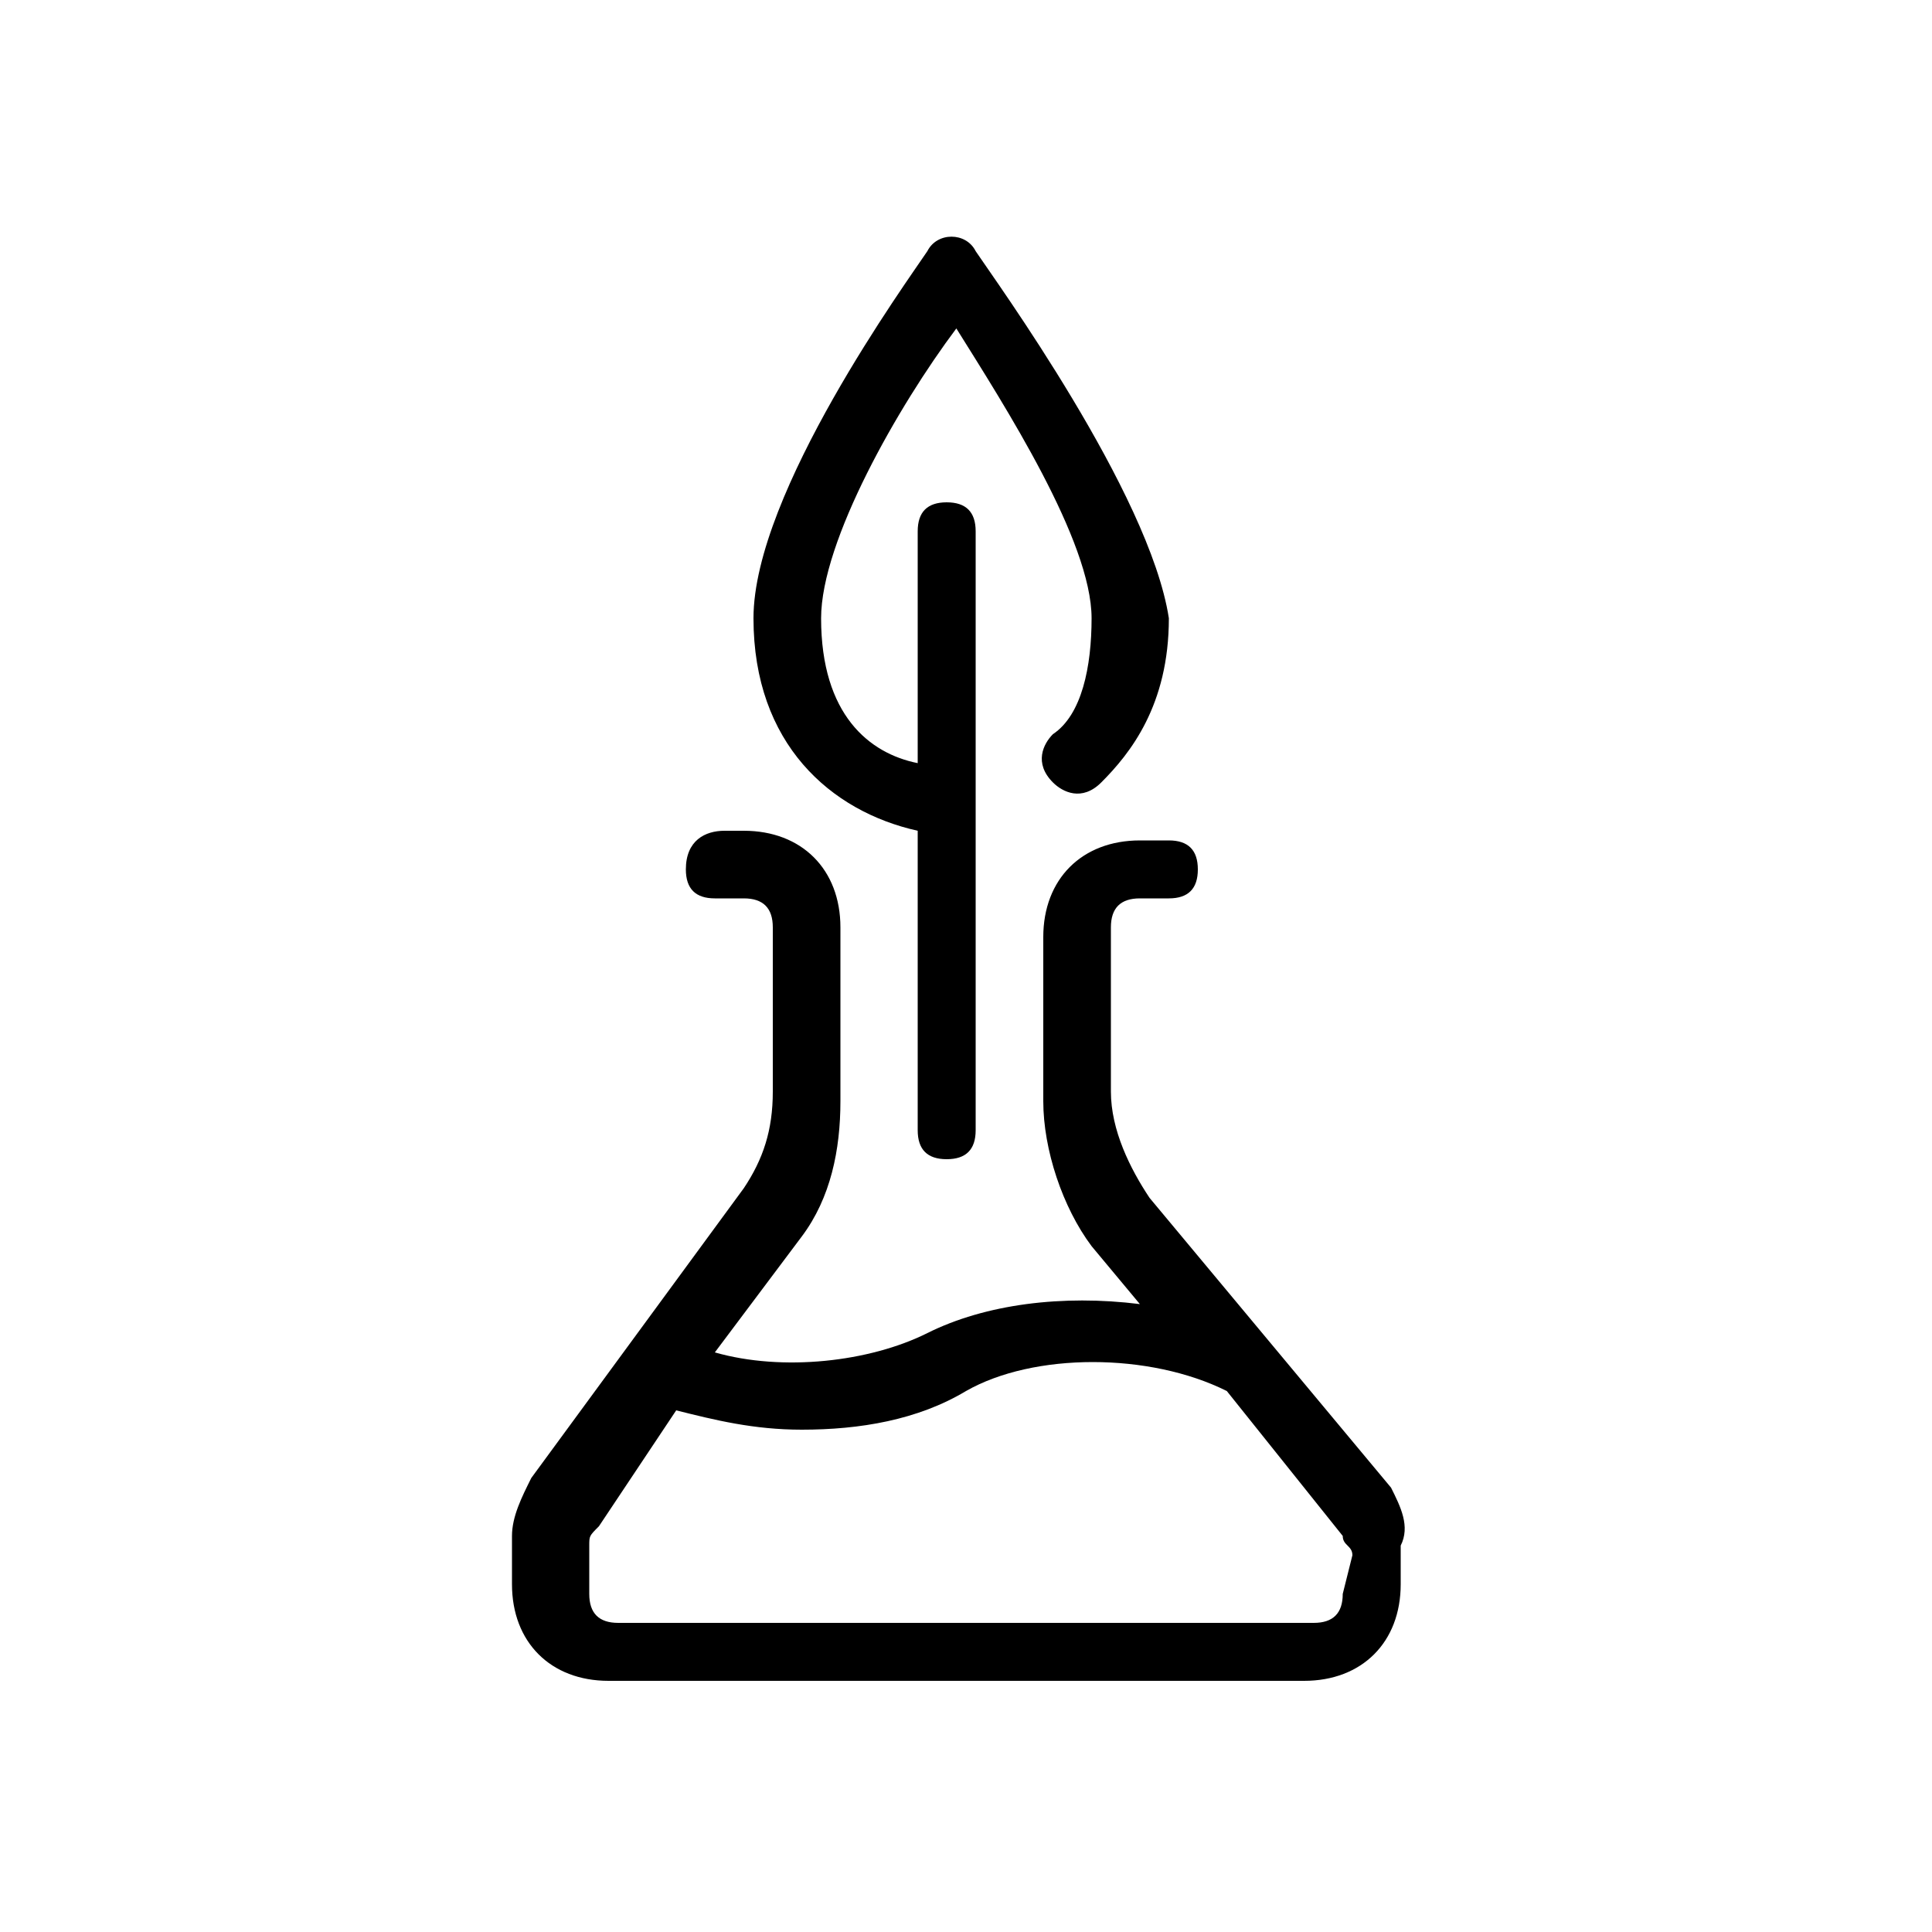
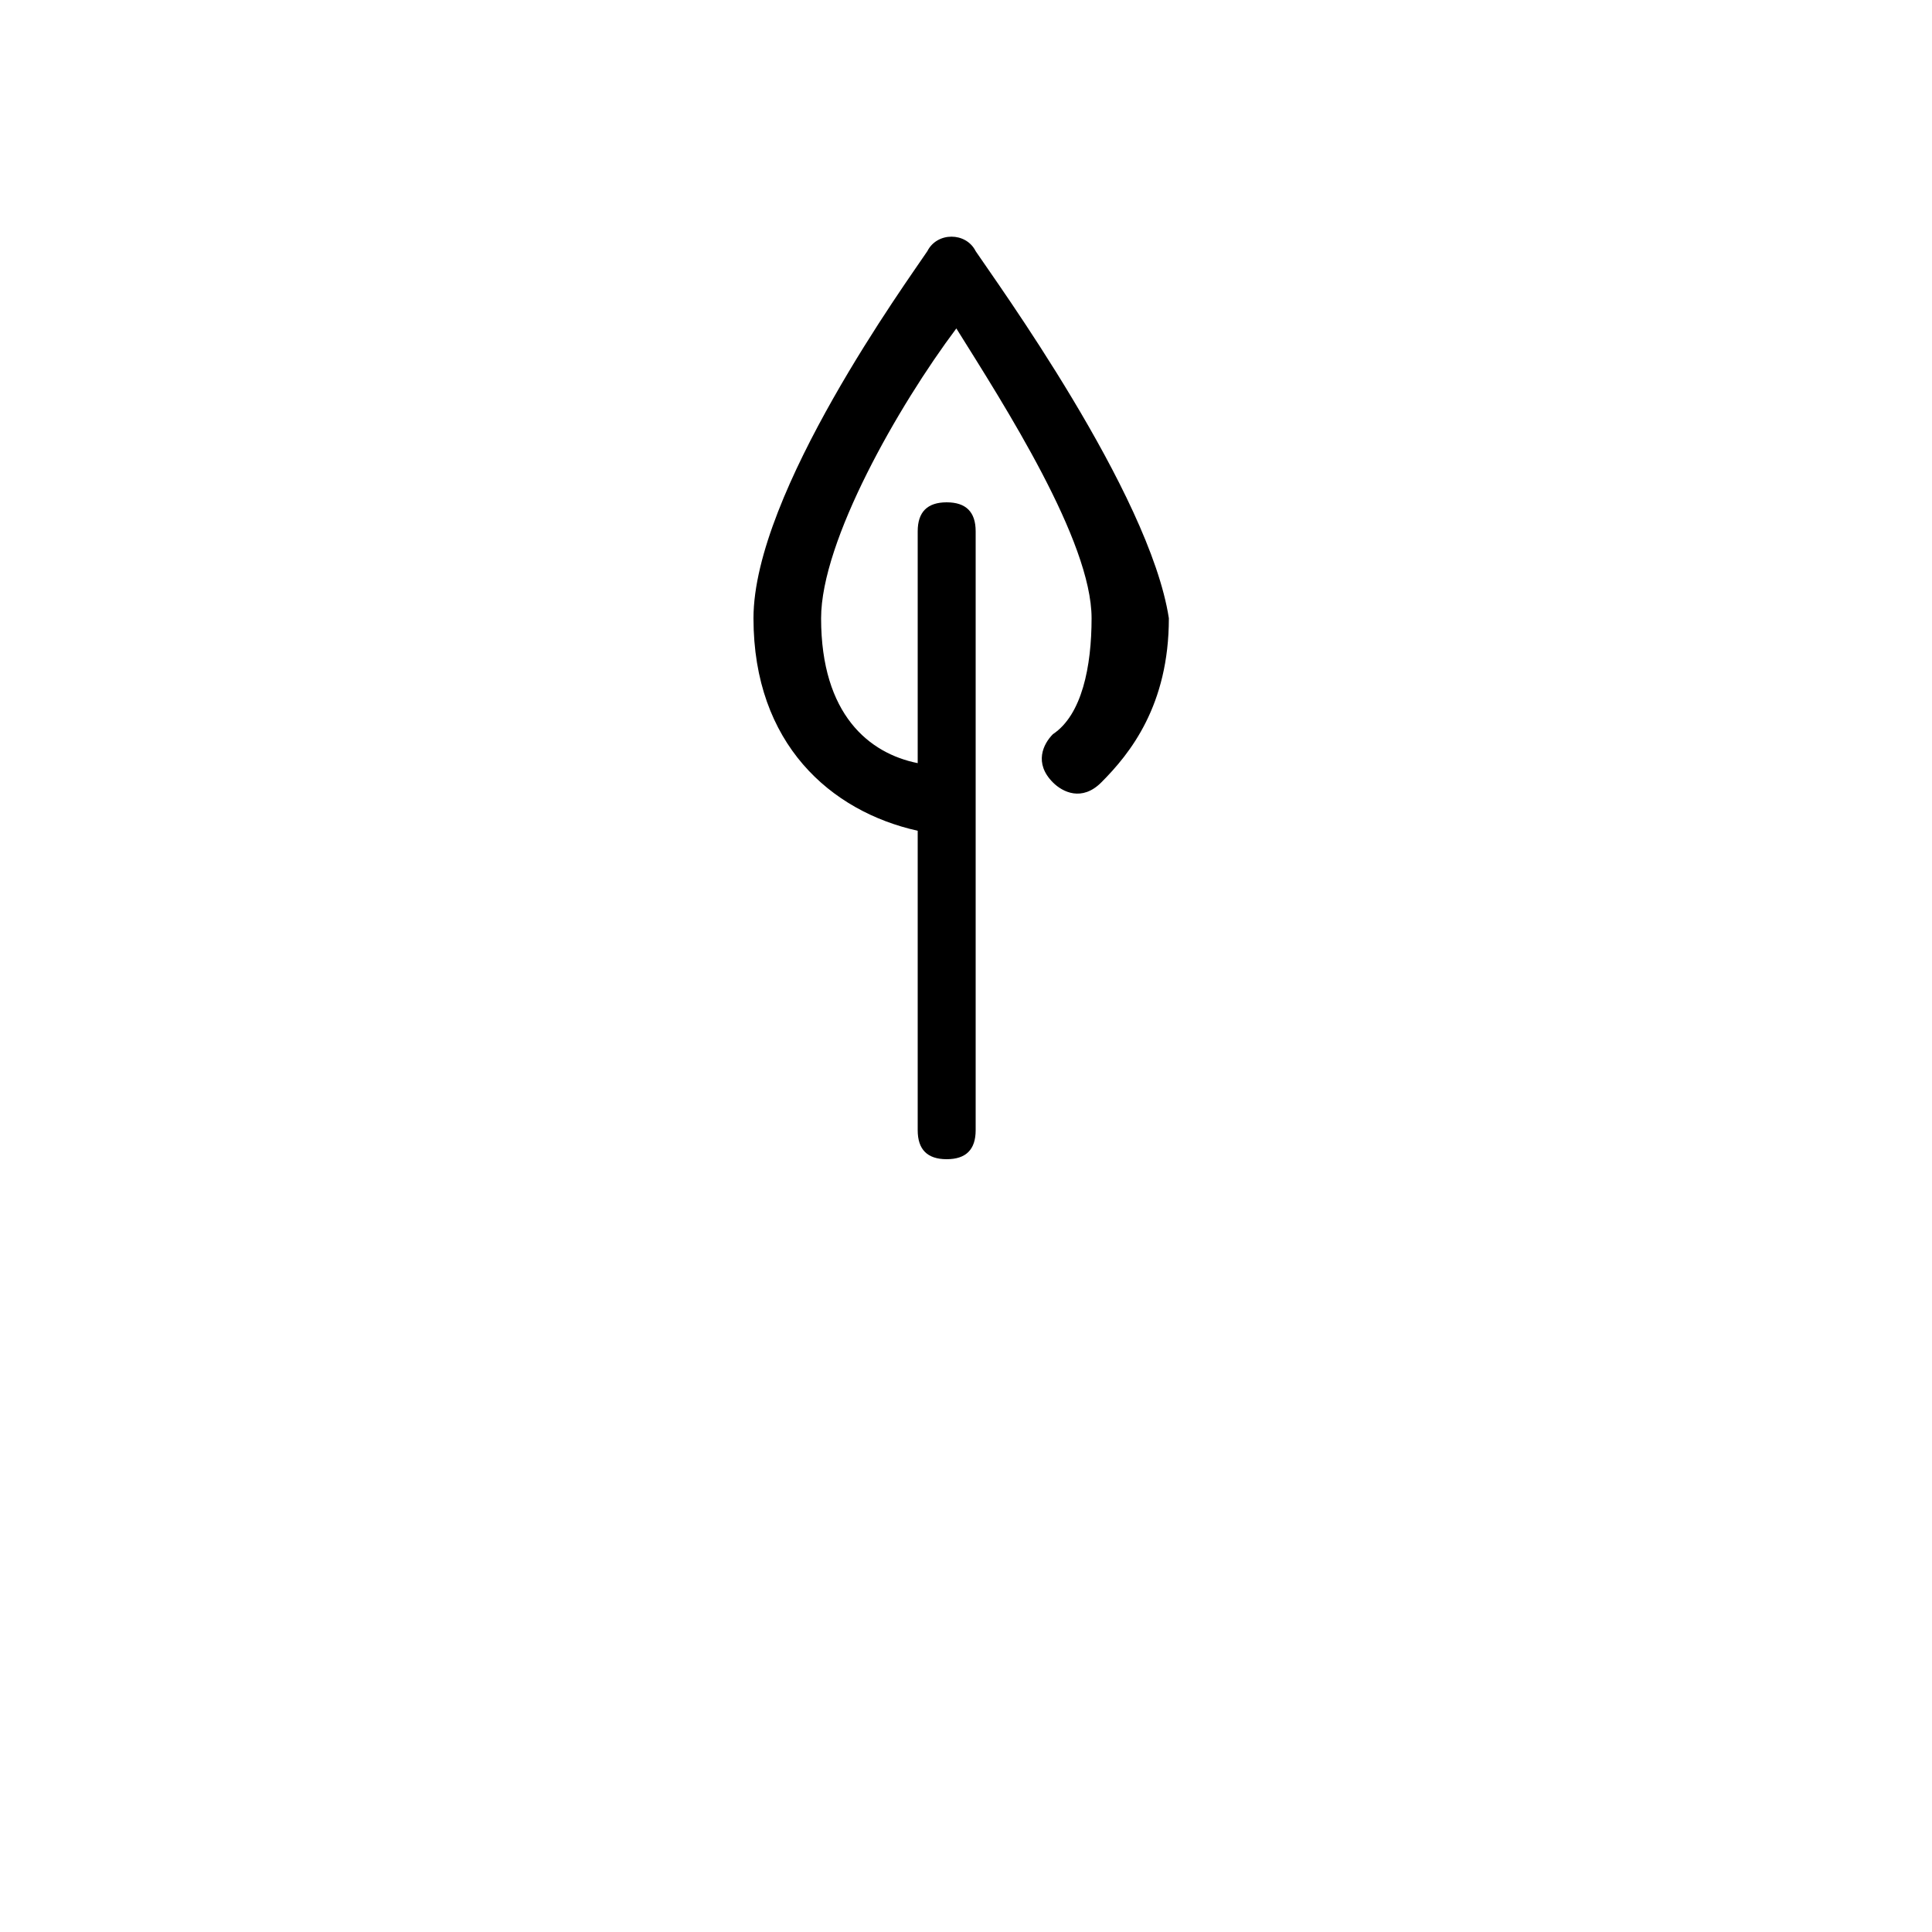
<svg xmlns="http://www.w3.org/2000/svg" version="1.1" id="圖層_1" x="0px" y="0px" viewBox="0 0 20 20" style="enable-background:new 0 0 20 20;" xml:space="preserve">
  <style type="text/css">
	.st0{fill:none;stroke:#000000;stroke-width:0.7;stroke-linecap:round;stroke-linejoin:round;stroke-miterlimit:133.333;}
	.st1{fill:#040000;}
	.st2{fill:none;stroke:#000000;stroke-width:0.3;stroke-linecap:round;stroke-linejoin:round;stroke-miterlimit:66.667;}
</style>
  <g>
    <g>
      <g>
        <path d="M10.1,2.6c-0.1-0.2-0.4-0.2-0.5,0C9.4,2.9,7.8,5.1,7.8,6.4s0.8,2,1.7,2.2v3.1c0,0.2,0.1,0.3,0.3,0.3     c0.2,0,0.3-0.1,0.3-0.3V5.5c0-0.2-0.1-0.3-0.3-0.3c-0.2,0-0.3,0.1-0.3,0.3v2.4c-0.5-0.1-1-0.5-1-1.5c0-0.8,0.8-2.2,1.4-3     c0.5,0.8,1.4,2.2,1.4,3c0,0.5-0.1,1-0.4,1.2c-0.1,0.1-0.2,0.3,0,0.5c0.1,0.1,0.3,0.2,0.5,0c0.3-0.3,0.7-0.8,0.7-1.7     C11.9,5.1,10.3,2.9,10.1,2.6z" />
      </g>
    </g>
    <g>
      <g>
-         <path d="M14.4,15.4l-2.5-3c-0.2-0.3-0.4-0.7-0.4-1.1V9.6c0-0.2,0.1-0.3,0.3-0.3h0.3c0.2,0,0.3-0.1,0.3-0.3c0-0.2-0.1-0.3-0.3-0.3     h-0.3c-0.6,0-1,0.4-1,1v1.7c0,0.5,0.2,1.1,0.5,1.5l0.5,0.6c-0.8-0.1-1.6,0-2.2,0.3c-0.6,0.3-1.5,0.4-2.2,0.2l0.9-1.2     c0.3-0.4,0.4-0.9,0.4-1.4V9.6c0-0.6-0.4-1-1-1H7.5C7.3,8.6,7.1,8.7,7.1,9c0,0.2,0.1,0.3,0.3,0.3h0.3c0.2,0,0.3,0.1,0.3,0.3v1.7     c0,0.4-0.1,0.7-0.3,1l-2.2,3c-0.1,0.2-0.2,0.4-0.2,0.6v0.5c0,0.6,0.4,1,1,1h7.2c0.6,0,1-0.4,1-1V16     C14.6,15.8,14.5,15.6,14.4,15.4z M13.9,16.5c0,0.2-0.1,0.3-0.3,0.3H6.4c-0.2,0-0.3-0.1-0.3-0.3V16c0-0.1,0-0.1,0.1-0.2L7,14.6     c0.4,0.1,0.8,0.2,1.3,0.2c0.6,0,1.2-0.1,1.7-0.4c0.7-0.4,1.9-0.4,2.7,0l1.2,1.5c0,0.1,0.1,0.1,0.1,0.2L13.9,16.5L13.9,16.5z" />
-       </g>
+         </g>
    </g>
  </g>
</svg>